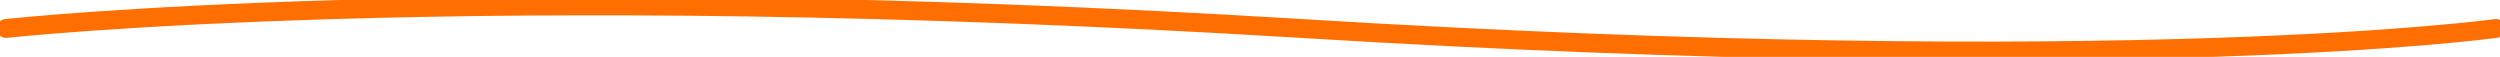
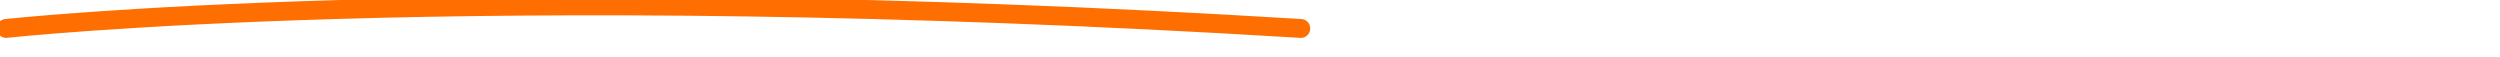
<svg xmlns="http://www.w3.org/2000/svg" viewBox="0 0 265.00 6.03" data-guides="{&quot;vertical&quot;:[],&quot;horizontal&quot;:[]}">
  <defs />
-   <path fill="none" stroke="#ff6e00" fill-opacity="1" stroke-width="2" stroke-opacity="1" alignment-baseline="baseline" baseline-shift="baseline" stroke-linecap="round" id="tSvg10f57b265bc" title="Path 1" d="M0.646 3.016C0.646 3.016 49.768 -2.37 137.886 3.016C226.004 8.402 264.569 3.016 264.569 3.016" />
+   <path fill="none" stroke="#ff6e00" fill-opacity="1" stroke-width="2" stroke-opacity="1" alignment-baseline="baseline" baseline-shift="baseline" stroke-linecap="round" id="tSvg10f57b265bc" title="Path 1" d="M0.646 3.016C0.646 3.016 49.768 -2.37 137.886 3.016" />
</svg>